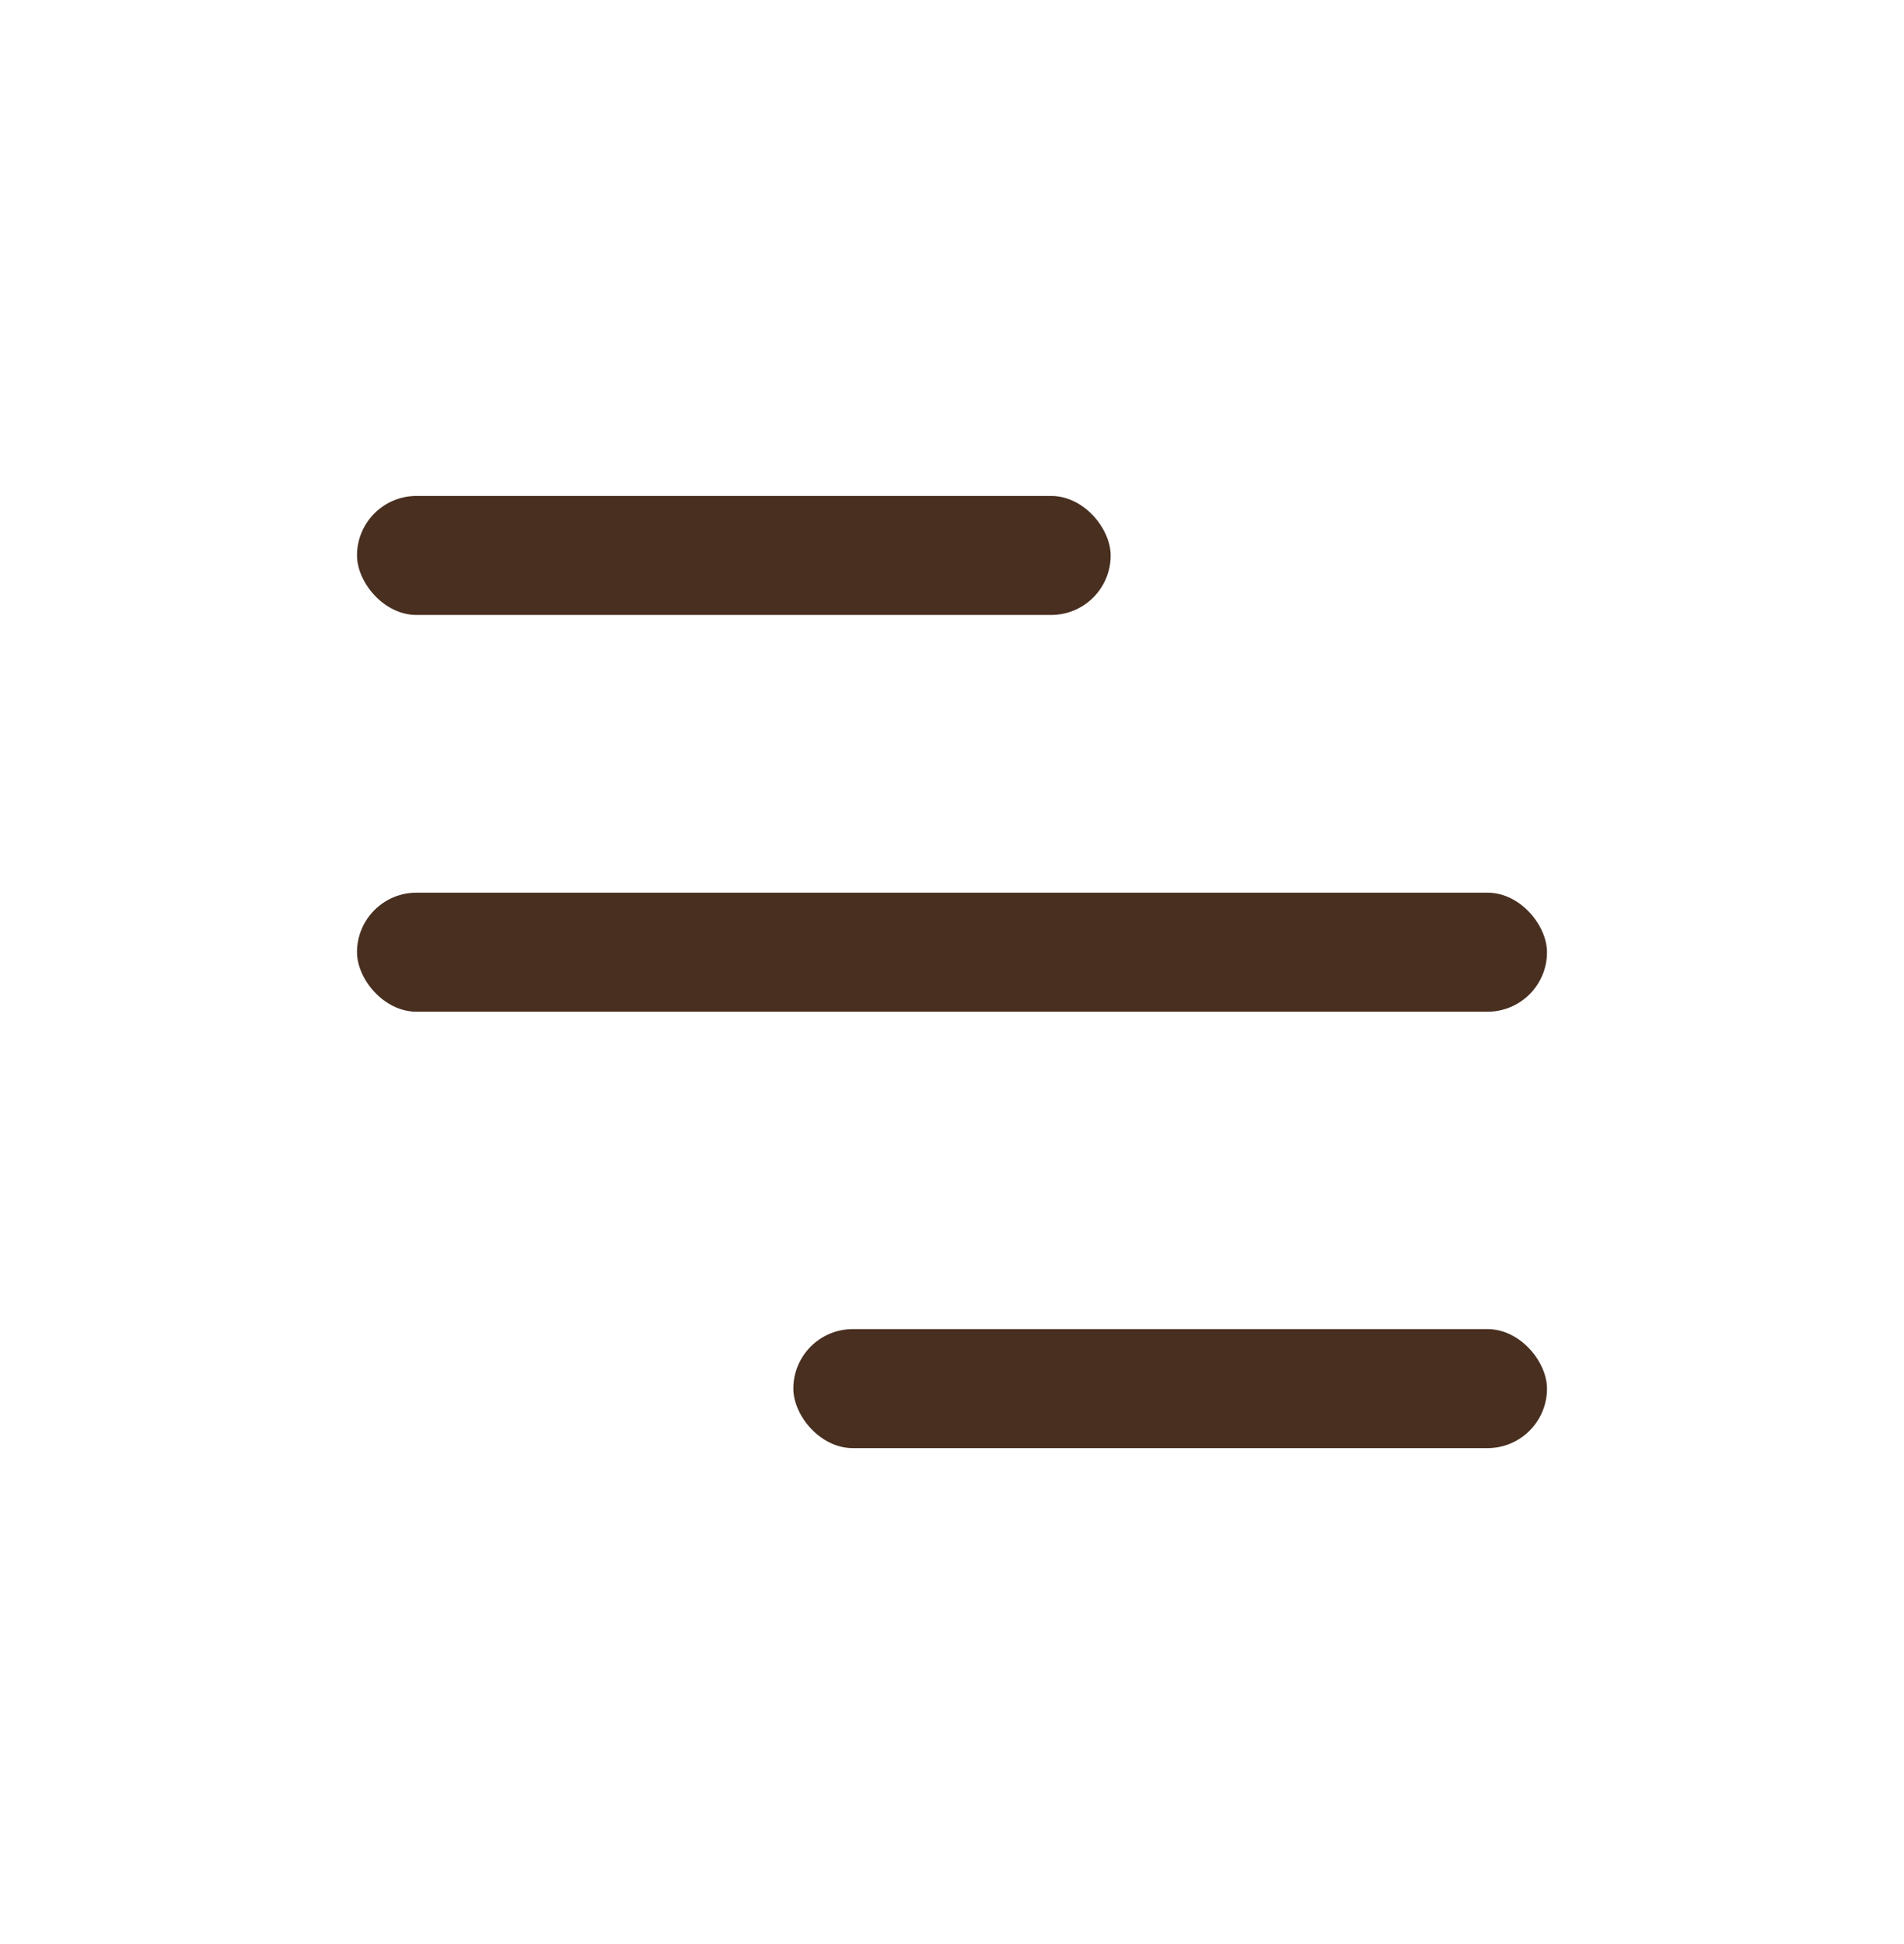
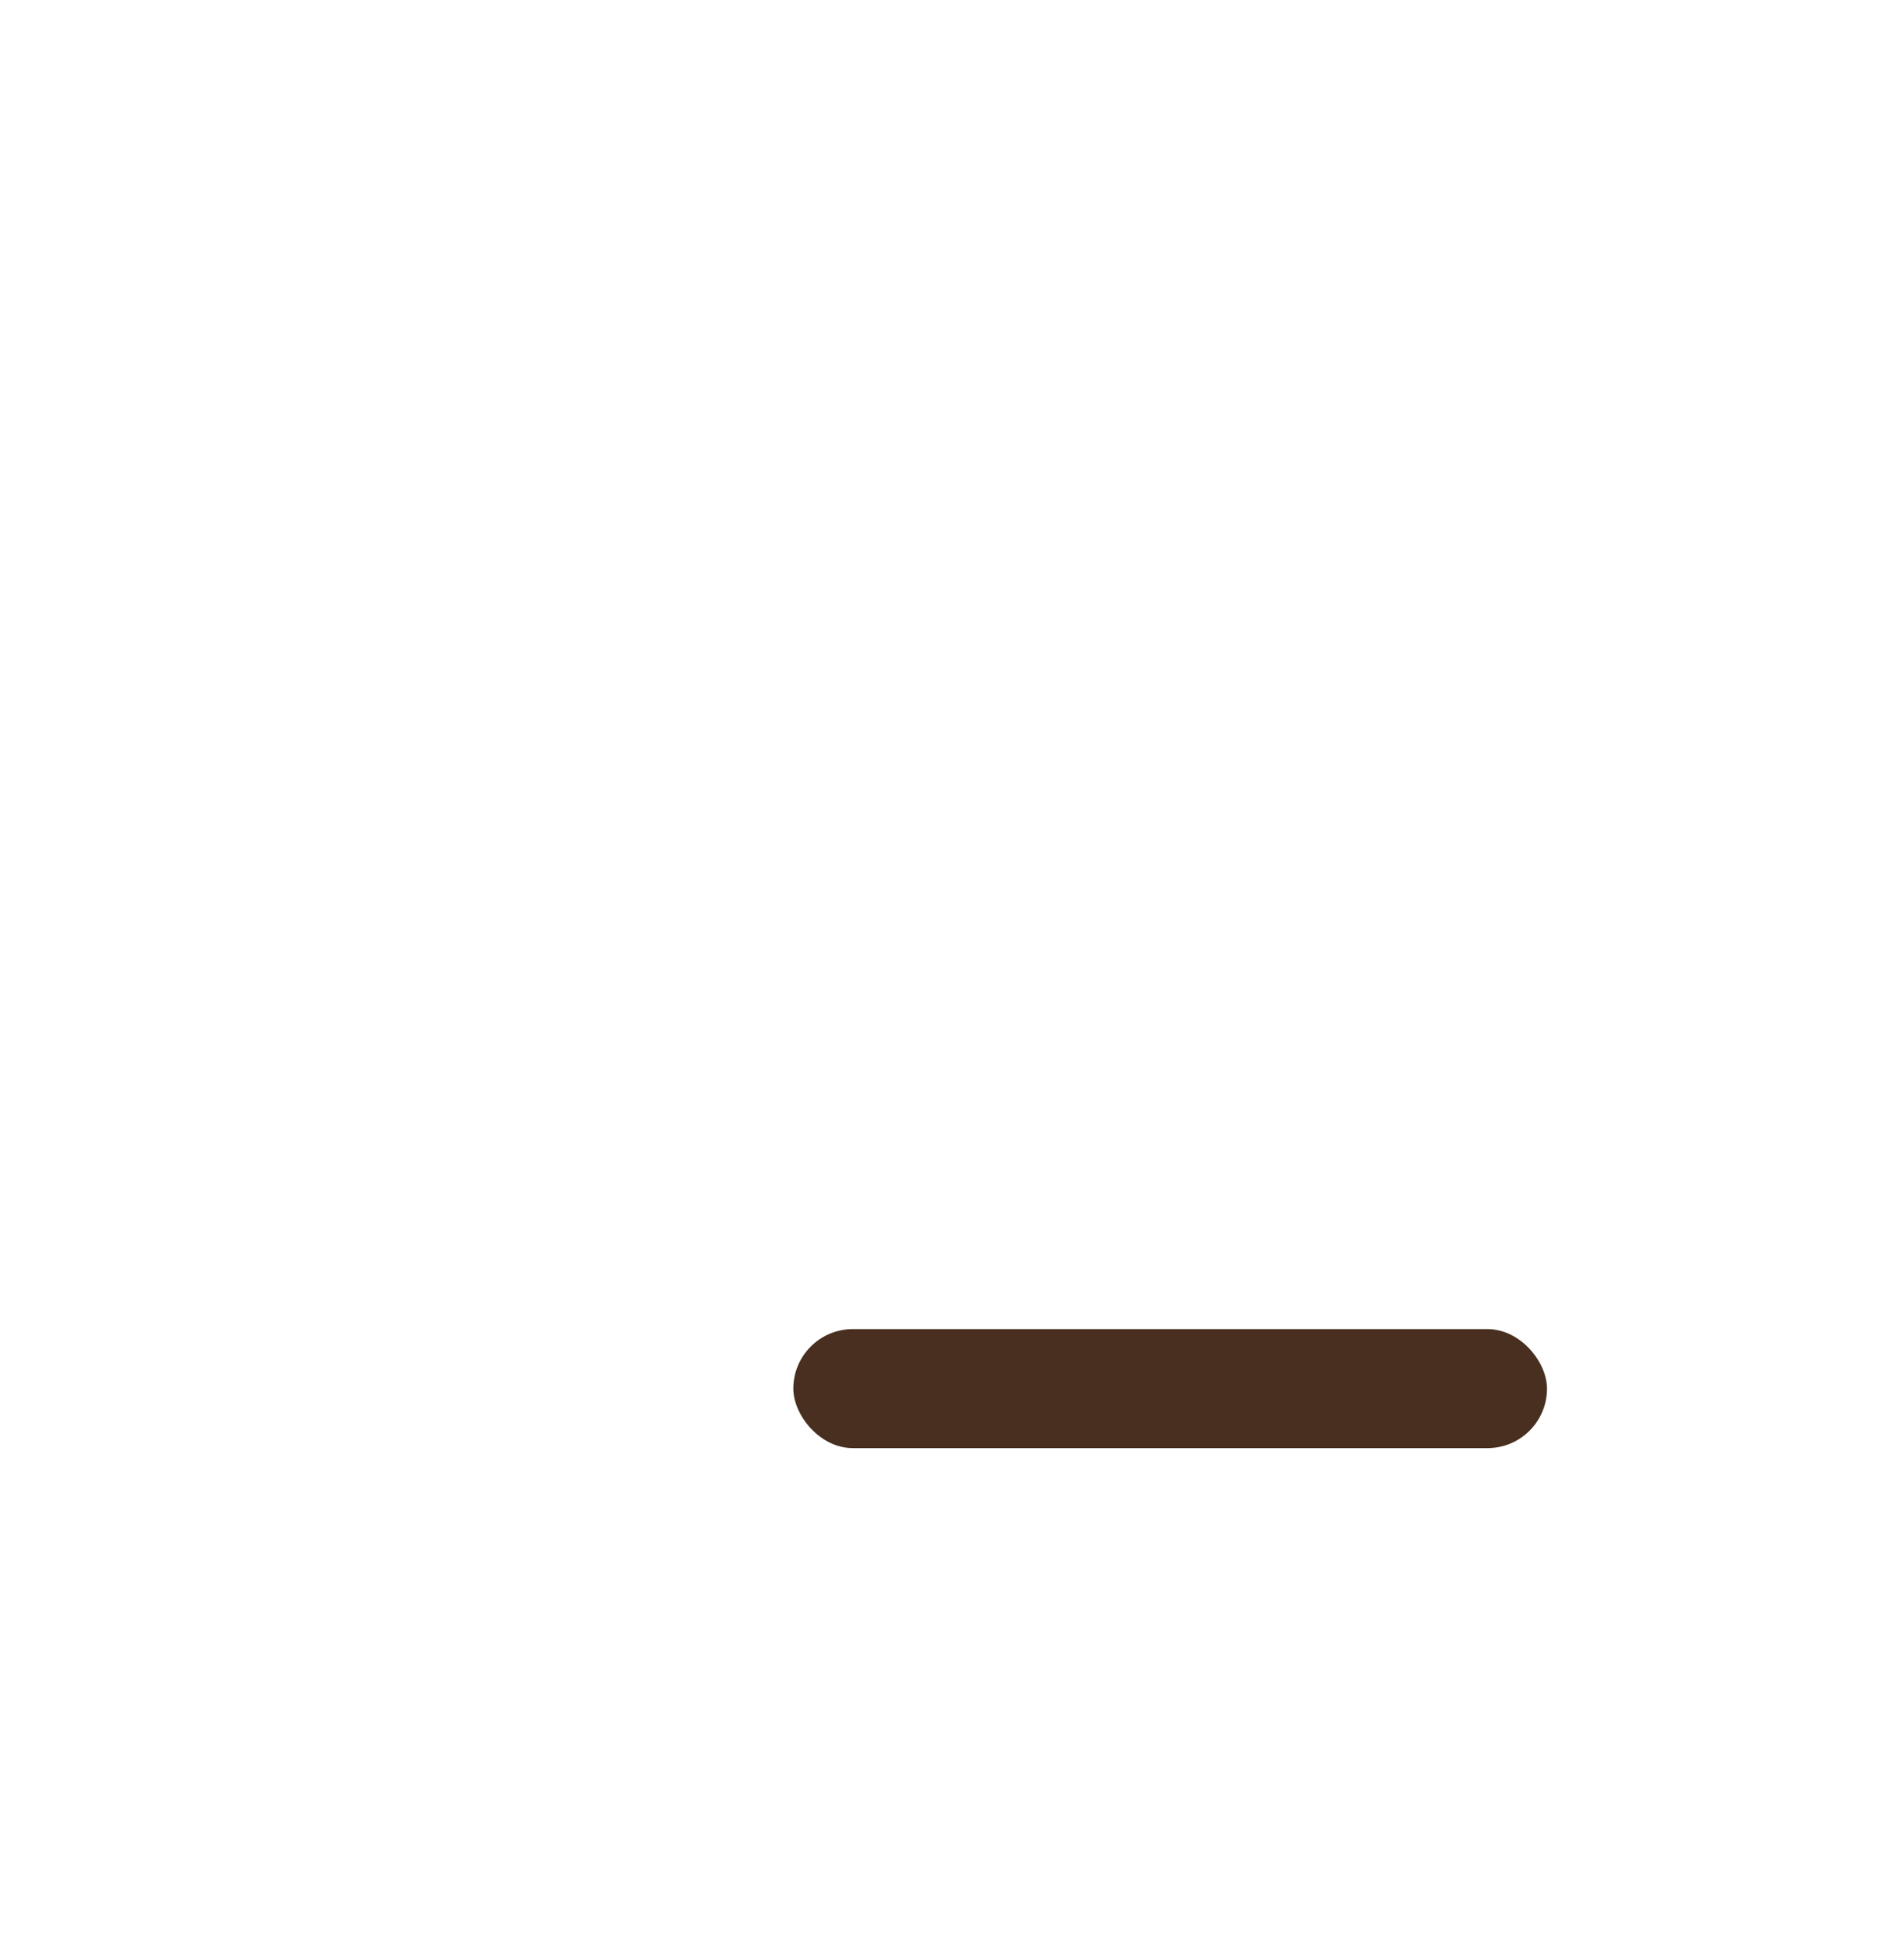
<svg xmlns="http://www.w3.org/2000/svg" width="48" height="49" viewBox="0 0 48 49" fill="none">
-   <rect x="9" y="12.5" width="19" height="3" rx="1.5" fill="#482F20" />
-   <rect x="9" y="22.5" width="30" height="3" rx="1.5" fill="#482F20" />
  <rect x="20" y="33.5" width="19" height="3" rx="1.5" fill="#482F20" />
</svg>